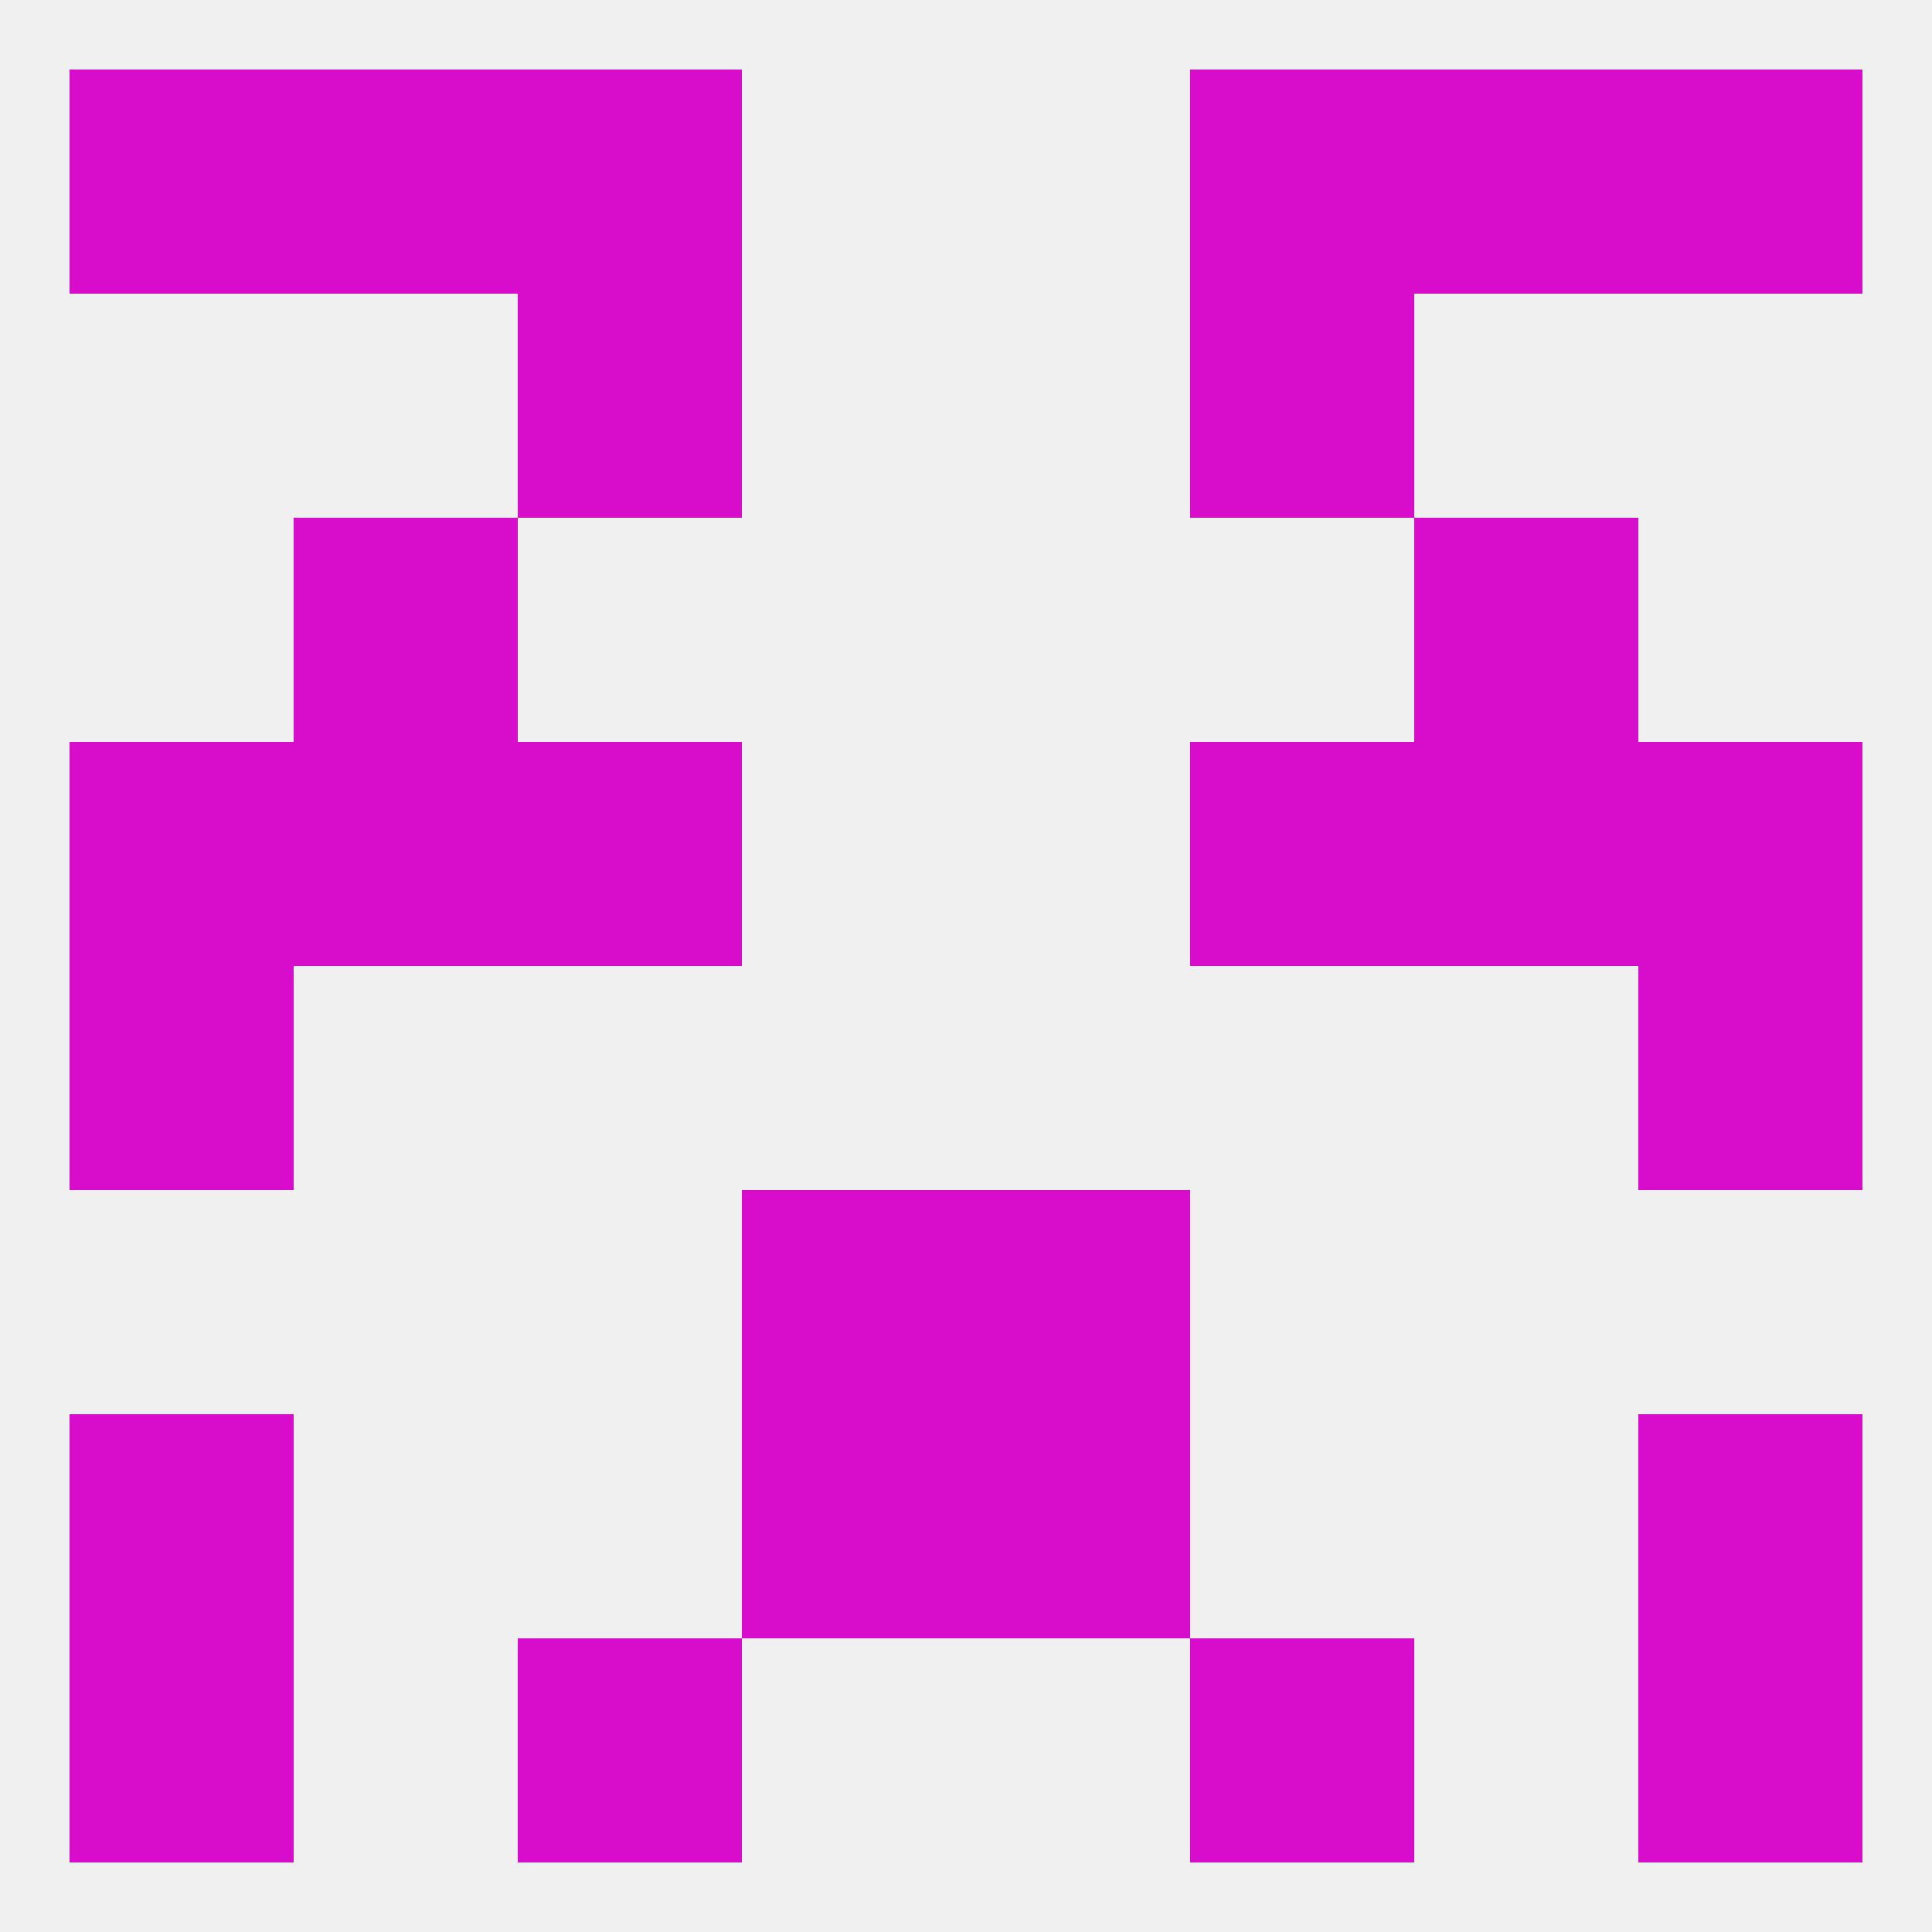
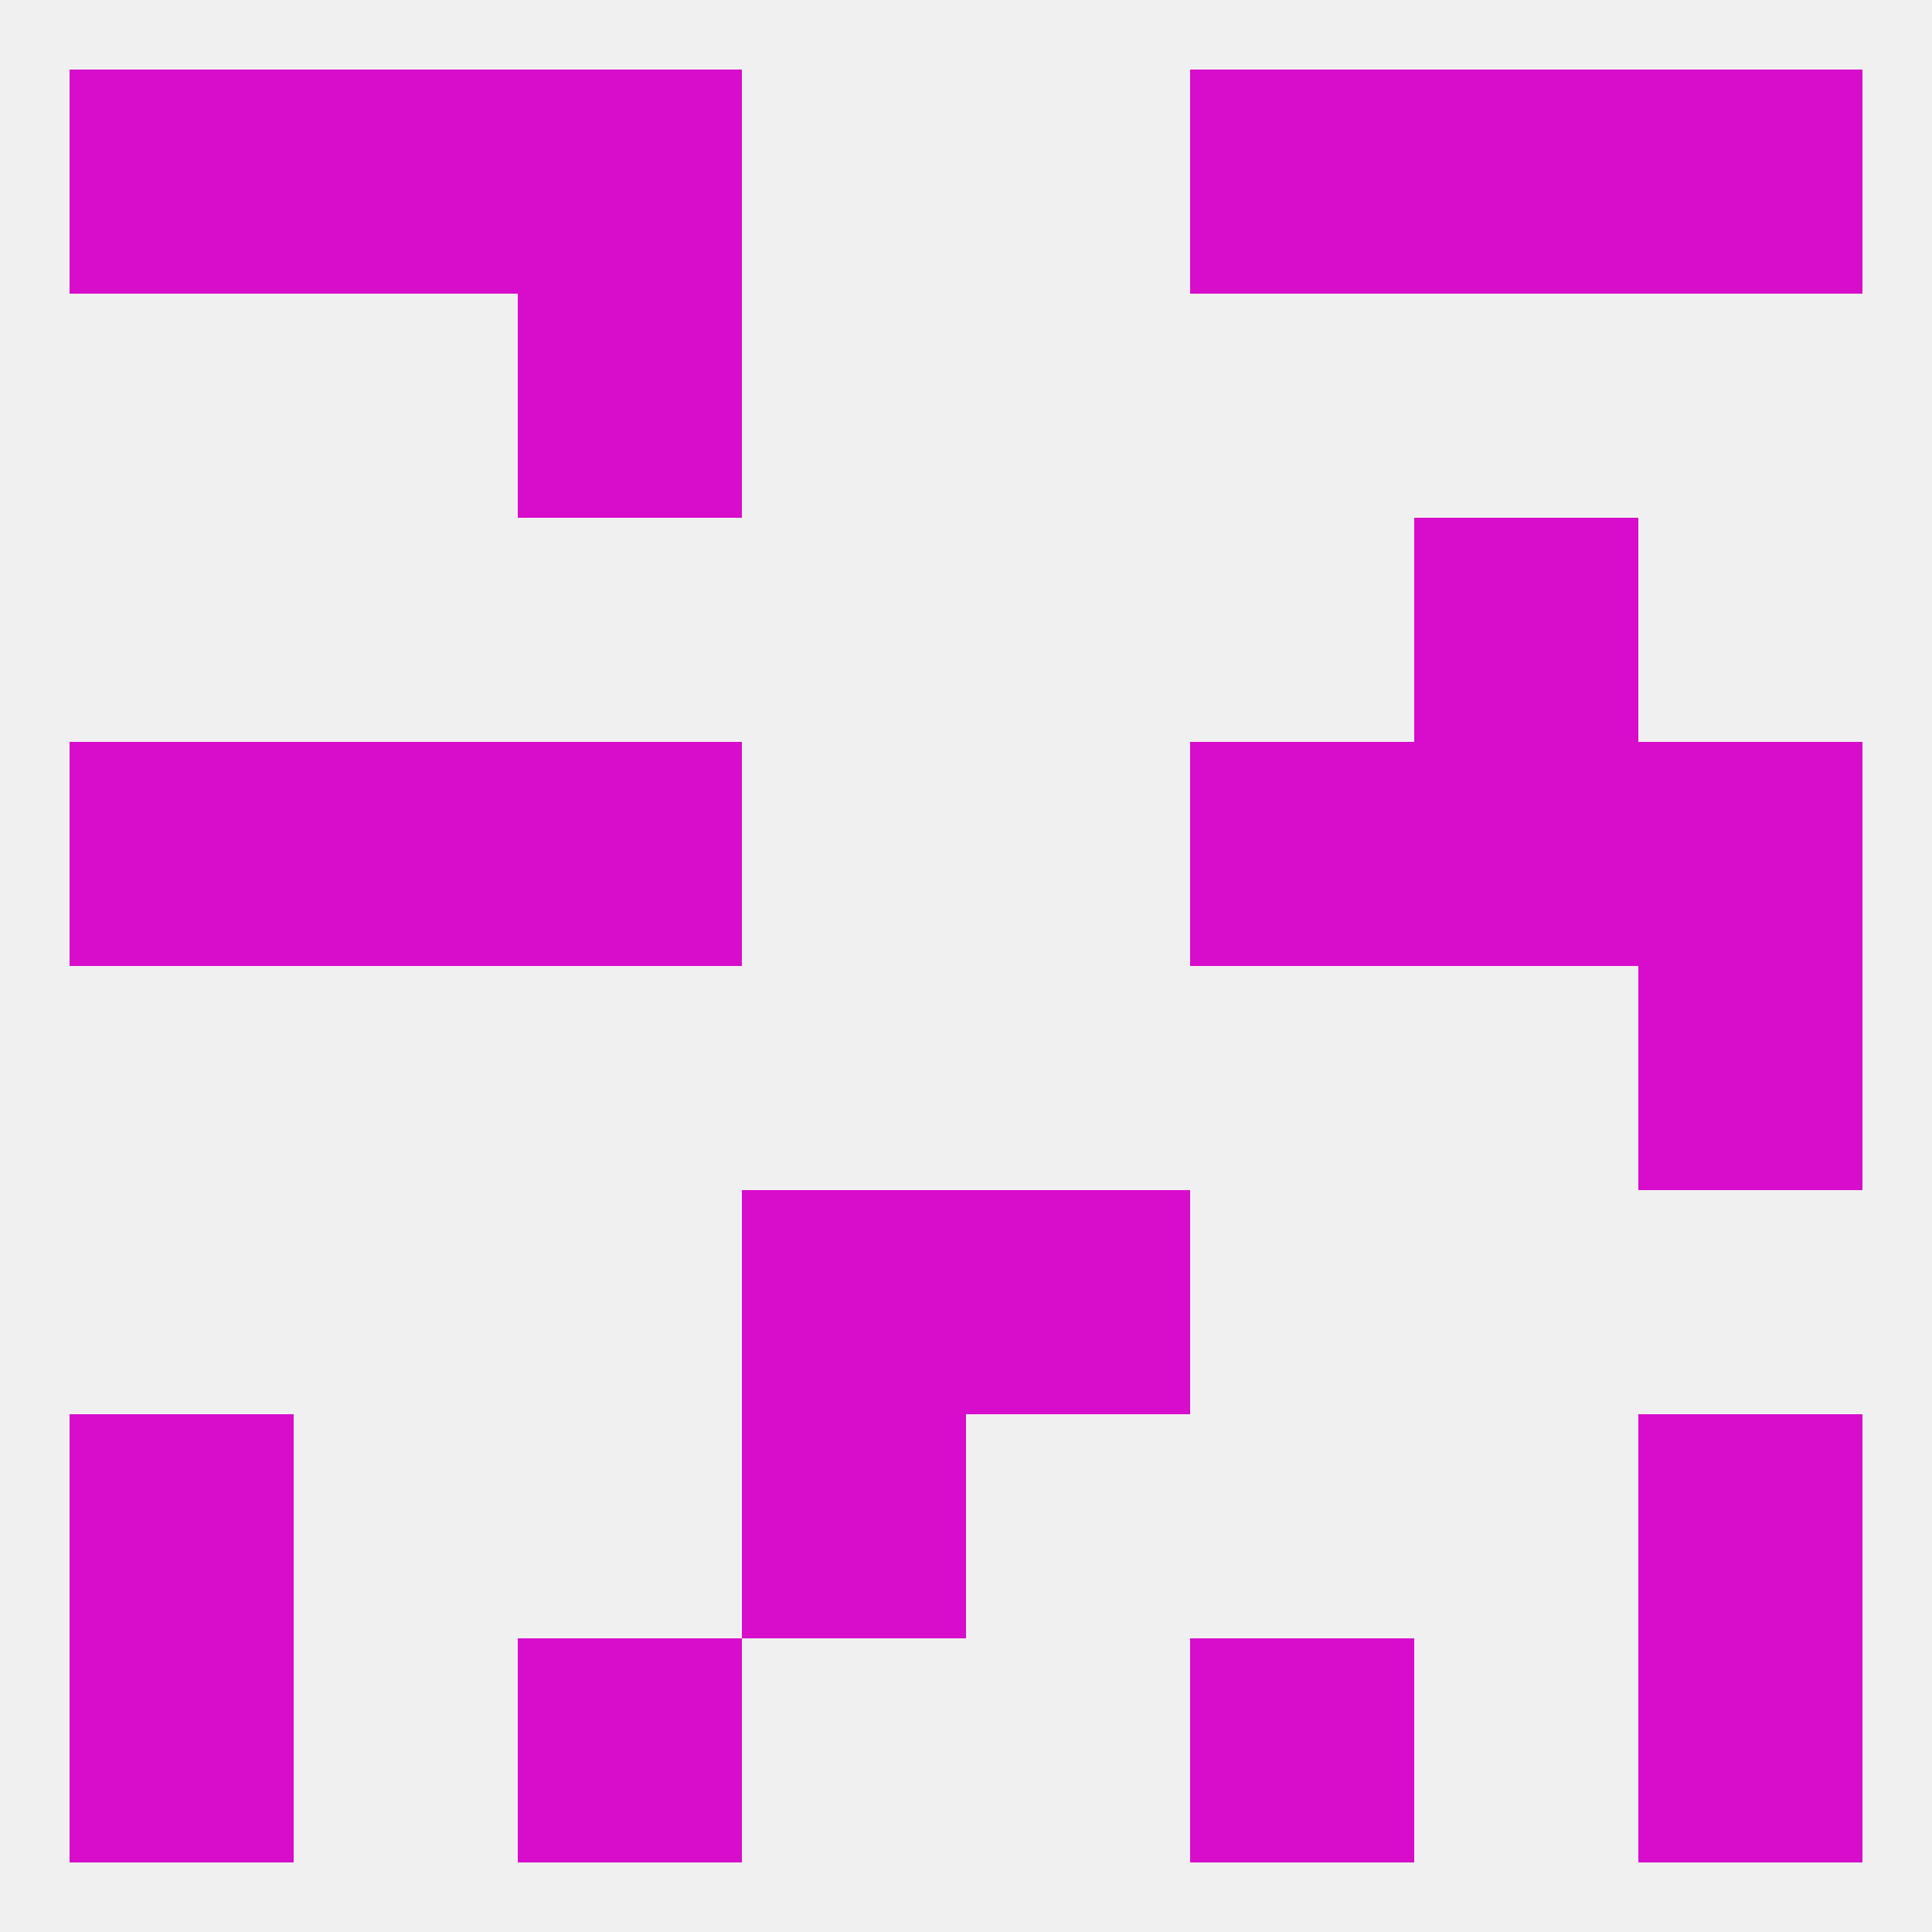
<svg xmlns="http://www.w3.org/2000/svg" version="1.1" baseprofile="full" width="250" height="250" viewBox="0 0 250 250">
  <rect width="100%" height="100%" fill="rgba(240,240,240,255)" />
  <rect x="67" y="212" width="29" height="29" fill="rgba(216,12,203,255)" />
  <rect x="154" y="212" width="29" height="29" fill="rgba(216,12,203,255)" />
  <rect x="9" y="212" width="29" height="29" fill="rgba(216,12,203,255)" />
  <rect x="212" y="212" width="29" height="29" fill="rgba(216,12,203,255)" />
  <rect x="38" y="9" width="29" height="29" fill="rgba(216,12,203,255)" />
  <rect x="183" y="9" width="29" height="29" fill="rgba(216,12,203,255)" />
  <rect x="9" y="9" width="29" height="29" fill="rgba(216,12,203,255)" />
  <rect x="212" y="9" width="29" height="29" fill="rgba(216,12,203,255)" />
  <rect x="67" y="9" width="29" height="29" fill="rgba(216,12,203,255)" />
  <rect x="154" y="9" width="29" height="29" fill="rgba(216,12,203,255)" />
-   <rect x="154" y="38" width="29" height="29" fill="rgba(216,12,203,255)" />
  <rect x="67" y="38" width="29" height="29" fill="rgba(216,12,203,255)" />
  <rect x="183" y="67" width="29" height="29" fill="rgba(216,12,203,255)" />
-   <rect x="38" y="67" width="29" height="29" fill="rgba(216,12,203,255)" />
-   <rect x="9" y="125" width="29" height="29" fill="rgba(216,12,203,255)" />
  <rect x="212" y="125" width="29" height="29" fill="rgba(216,12,203,255)" />
  <rect x="9" y="96" width="29" height="29" fill="rgba(216,12,203,255)" />
  <rect x="212" y="96" width="29" height="29" fill="rgba(216,12,203,255)" />
  <rect x="38" y="96" width="29" height="29" fill="rgba(216,12,203,255)" />
  <rect x="183" y="96" width="29" height="29" fill="rgba(216,12,203,255)" />
  <rect x="67" y="96" width="29" height="29" fill="rgba(216,12,203,255)" />
  <rect x="154" y="96" width="29" height="29" fill="rgba(216,12,203,255)" />
  <rect x="96" y="154" width="29" height="29" fill="rgba(216,12,203,255)" />
  <rect x="125" y="154" width="29" height="29" fill="rgba(216,12,203,255)" />
  <rect x="9" y="183" width="29" height="29" fill="rgba(216,12,203,255)" />
  <rect x="212" y="183" width="29" height="29" fill="rgba(216,12,203,255)" />
  <rect x="96" y="183" width="29" height="29" fill="rgba(216,12,203,255)" />
-   <rect x="125" y="183" width="29" height="29" fill="rgba(216,12,203,255)" />
</svg>